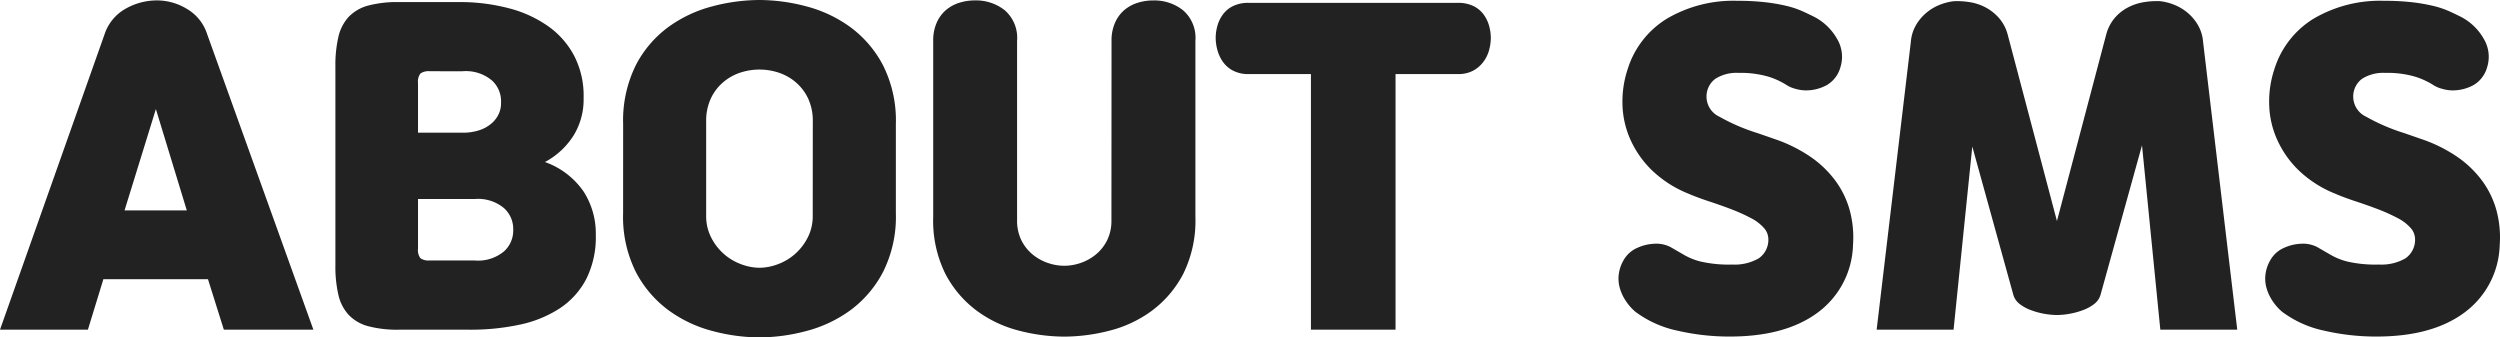
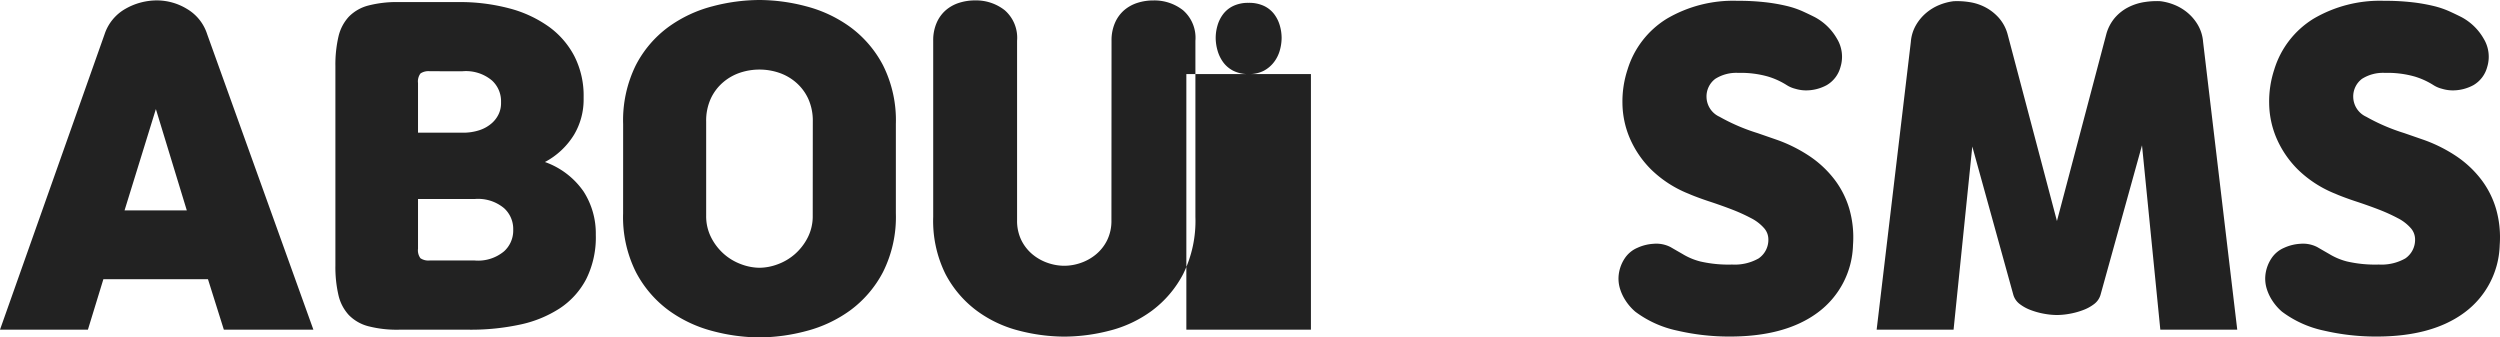
<svg xmlns="http://www.w3.org/2000/svg" width="294.845" height="39.792" viewBox="0 0 294.845 39.792">
-   <path id="title-aboutsms" d="M12.336-34.56a5.381,5.381,0,0,1,2.472-3,7.481,7.481,0,0,1,3.72-.984,6.839,6.839,0,0,1,3.528,1.008,5.334,5.334,0,0,1,2.376,2.976L36.96.288H26.4L24.528-5.664H12.192L10.368.288H0Zm2.352,20.784h7.344L18.384-25.728Zm54.144-13.1A8.1,8.1,0,0,1,67.7-22.7a8.922,8.922,0,0,1-3.432,3.216,9.322,9.322,0,0,1,4.56,3.48,9.137,9.137,0,0,1,1.44,5.064v.048a11.036,11.036,0,0,1-1.128,5.208,9.271,9.271,0,0,1-3.12,3.456,13.847,13.847,0,0,1-4.7,1.92,27.449,27.449,0,0,1-5.928.6H47.04a13.438,13.438,0,0,1-3.6-.408,4.952,4.952,0,0,1-2.3-1.32,5.165,5.165,0,0,1-1.224-2.352,14.657,14.657,0,0,1-.36-3.5V-30.768a14.657,14.657,0,0,1,.36-3.5,5.165,5.165,0,0,1,1.224-2.352,4.952,4.952,0,0,1,2.3-1.32,13.438,13.438,0,0,1,3.6-.408h7.008a22.751,22.751,0,0,1,6.024.744,14.215,14.215,0,0,1,4.656,2.16,9.935,9.935,0,0,1,3.024,3.5,10.246,10.246,0,0,1,1.08,4.776ZM49.3-15.12v5.856a1.568,1.568,0,0,0,.288,1.128,1.681,1.681,0,0,0,1.1.264h5.28a4.772,4.772,0,0,0,3.48-1.08,3.3,3.3,0,0,0,1.08-2.376v-.336a3.3,3.3,0,0,0-1.08-2.376,4.772,4.772,0,0,0-3.48-1.08Zm1.392-15.072a1.681,1.681,0,0,0-1.1.264A1.568,1.568,0,0,0,49.3-28.8v5.856h5.232a6.091,6.091,0,0,0,2.064-.312,4.174,4.174,0,0,0,1.416-.816,3.3,3.3,0,0,0,.816-1.1,3.012,3.012,0,0,0,.264-1.224v-.336a3.3,3.3,0,0,0-1.08-2.376,4.772,4.772,0,0,0-3.48-1.08Zm22.8,6.24a14.678,14.678,0,0,1,1.488-6.936,12.944,12.944,0,0,1,3.84-4.512,15.421,15.421,0,0,1,5.208-2.448,21.957,21.957,0,0,1,5.544-.744,21.785,21.785,0,0,1,5.5.744,15.421,15.421,0,0,1,5.208,2.448,13.173,13.173,0,0,1,3.864,4.512,14.484,14.484,0,0,1,1.512,6.936V-13.44A14.484,14.484,0,0,1,104.136-6.5a13.173,13.173,0,0,1-3.864,4.512A15.421,15.421,0,0,1,95.064.456a21.785,21.785,0,0,1-5.5.744,21.785,21.785,0,0,1-5.5-.744,15.421,15.421,0,0,1-5.208-2.448A13.173,13.173,0,0,1,75-6.5a14.484,14.484,0,0,1-1.512-6.936Zm22.368-.288a6.276,6.276,0,0,0-.552-2.736A5.678,5.678,0,0,0,93.84-28.9a5.988,5.988,0,0,0-2.016-1.128,7.233,7.233,0,0,0-2.256-.36,7.233,7.233,0,0,0-2.256.36A5.988,5.988,0,0,0,85.3-28.9a5.678,5.678,0,0,0-1.464,1.92,6.276,6.276,0,0,0-.552,2.736v11.088a5.526,5.526,0,0,0,.6,2.592,6.546,6.546,0,0,0,1.512,1.944,6.413,6.413,0,0,0,2.04,1.2,6.286,6.286,0,0,0,2.136.408A6.286,6.286,0,0,0,91.7-7.416a6.413,6.413,0,0,0,2.04-1.2,6.546,6.546,0,0,0,1.512-1.944,5.527,5.527,0,0,0,.6-2.592Zm35.232-9.552A5.128,5.128,0,0,1,131.5-35.9a4.159,4.159,0,0,1,1.08-1.488,4.5,4.5,0,0,1,1.56-.864,6.11,6.11,0,0,1,1.9-.288,5.458,5.458,0,0,1,3.48,1.152,4.3,4.3,0,0,1,1.464,3.6v20.784a14.115,14.115,0,0,1-1.44,6.72,12.762,12.762,0,0,1-3.7,4.344A14.324,14.324,0,0,1,130.848.408a21.573,21.573,0,0,1-5.328.7,21.573,21.573,0,0,1-5.328-.7A14.324,14.324,0,0,1,115.2-1.944a12.761,12.761,0,0,1-3.7-4.344,14.115,14.115,0,0,1-1.44-6.72V-33.792a5.128,5.128,0,0,1,.408-2.112,4.16,4.16,0,0,1,1.08-1.488,4.5,4.5,0,0,1,1.56-.864,6.11,6.11,0,0,1,1.9-.288,5.458,5.458,0,0,1,3.48,1.152,4.3,4.3,0,0,1,1.464,3.6v21.168a5.2,5.2,0,0,0,.5,2.352,5.1,5.1,0,0,0,1.32,1.68,5.718,5.718,0,0,0,1.8,1.008,5.989,5.989,0,0,0,1.944.336,5.989,5.989,0,0,0,1.944-.336,5.718,5.718,0,0,0,1.8-1.008,5.1,5.1,0,0,0,1.32-1.68,5.2,5.2,0,0,0,.5-2.352ZM154.608.288V-29.856h-7.344a3.885,3.885,0,0,1-1.8-.384,3.373,3.373,0,0,1-1.2-1.008,4.32,4.32,0,0,1-.672-1.392,5.487,5.487,0,0,1-.216-1.488,5.234,5.234,0,0,1,.216-1.464,4.08,4.08,0,0,1,.672-1.344,3.259,3.259,0,0,1,1.2-.96,4.1,4.1,0,0,1,1.8-.36h24.672a4.1,4.1,0,0,1,1.8.36,3.259,3.259,0,0,1,1.2.96,4.08,4.08,0,0,1,.672,1.344,5.234,5.234,0,0,1,.216,1.464,5.487,5.487,0,0,1-.216,1.488,4.067,4.067,0,0,1-.7,1.392,3.674,3.674,0,0,1-1.2,1.008,3.738,3.738,0,0,1-1.776.384h-7.344V.288ZM201.264-27.12a2.614,2.614,0,0,0,1.536,2.3,22.777,22.777,0,0,0,4.464,1.92l2.352.816a17.39,17.39,0,0,1,3.816,1.92,12.371,12.371,0,0,1,2.9,2.712,10.658,10.658,0,0,1,1.776,3.5,12.192,12.192,0,0,1,.432,4.248,10.238,10.238,0,0,1-4.152,7.968Q210.576,1.1,204,1.1a27.105,27.105,0,0,1-6.192-.7,12.578,12.578,0,0,1-4.944-2.232,6.047,6.047,0,0,1-1.152-1.32,5.428,5.428,0,0,1-.7-1.56,4.054,4.054,0,0,1-.072-1.7,4.419,4.419,0,0,1,.672-1.7A3.368,3.368,0,0,1,193.1-9.36a5.3,5.3,0,0,1,1.92-.48,3.667,3.667,0,0,1,1.992.384q.744.432,1.416.816a7.689,7.689,0,0,0,2.112.888,14.826,14.826,0,0,0,3.744.36,5.7,5.7,0,0,0,3.12-.72,2.652,2.652,0,0,0,1.152-2.3,1.989,1.989,0,0,0-.528-1.3,5.134,5.134,0,0,0-1.512-1.152,20.762,20.762,0,0,0-2.28-1.032q-1.3-.5-2.784-.984-.576-.192-1.224-.432t-1.08-.432a13.425,13.425,0,0,1-4.416-2.856,11.784,11.784,0,0,1-2.52-3.7,10.786,10.786,0,0,1-.864-4.1,12.078,12.078,0,0,1,.6-3.984,10.7,10.7,0,0,1,4.632-6,15.439,15.439,0,0,1,8.328-2.112,28.261,28.261,0,0,1,3.288.168,21.062,21.062,0,0,1,2.5.432,10.671,10.671,0,0,1,1.872.624q.792.36,1.464.7a6.563,6.563,0,0,1,2.616,2.544,4.093,4.093,0,0,1,.408,3.36,3.511,3.511,0,0,1-1.608,2.112,5.118,5.118,0,0,1-2.52.624,4.425,4.425,0,0,1-1.2-.192,3.371,3.371,0,0,1-1.008-.432,8.9,8.9,0,0,0-2.208-1.008,11.723,11.723,0,0,0-3.5-.432,4.628,4.628,0,0,0-2.712.7A2.6,2.6,0,0,0,201.264-27.12ZM242.592-1.44a8.624,8.624,0,0,1-1.488-.144,8.912,8.912,0,0,1-1.584-.432,4.939,4.939,0,0,1-1.32-.72,2.111,2.111,0,0,1-.744-1.056l-4.848-17.52L230.4.288h-9.072l4.032-33.936a4.653,4.653,0,0,1,.6-1.968,5.475,5.475,0,0,1,1.224-1.464,5.779,5.779,0,0,1,1.56-.936,6.5,6.5,0,0,1,1.656-.432,9.242,9.242,0,0,1,1.848.1,5.96,5.96,0,0,1,1.872.6,5.667,5.667,0,0,1,1.608,1.248,4.851,4.851,0,0,1,1.056,1.992l5.808,21.984L248.4-34.512a5.014,5.014,0,0,1,1.032-1.992,5.256,5.256,0,0,1,1.608-1.248,6.235,6.235,0,0,1,1.9-.6,9.242,9.242,0,0,1,1.848-.1,6.5,6.5,0,0,1,1.656.432,5.78,5.78,0,0,1,1.56.936,5.474,5.474,0,0,1,1.224,1.464,4.652,4.652,0,0,1,.6,1.968L263.856.288h-9.072l-2.16-21.744-4.9,17.664a2.111,2.111,0,0,1-.744,1.056,4.939,4.939,0,0,1-1.32.72,8.913,8.913,0,0,1-1.584.432A8.624,8.624,0,0,1,242.592-1.44Zm34.944-25.68a2.614,2.614,0,0,0,1.536,2.3,22.776,22.776,0,0,0,4.464,1.92l2.352.816a17.391,17.391,0,0,1,3.816,1.92,12.371,12.371,0,0,1,2.9,2.712,10.658,10.658,0,0,1,1.776,3.5,12.191,12.191,0,0,1,.432,4.248,10.238,10.238,0,0,1-4.152,7.968Q286.848,1.1,280.272,1.1a27.105,27.105,0,0,1-6.192-.7,12.578,12.578,0,0,1-4.944-2.232,6.048,6.048,0,0,1-1.152-1.32,5.427,5.427,0,0,1-.7-1.56,4.054,4.054,0,0,1-.072-1.7,4.419,4.419,0,0,1,.672-1.7,3.368,3.368,0,0,1,1.488-1.248,5.3,5.3,0,0,1,1.92-.48,3.667,3.667,0,0,1,1.992.384q.744.432,1.416.816a7.69,7.69,0,0,0,2.112.888,14.826,14.826,0,0,0,3.744.36,5.7,5.7,0,0,0,3.12-.72,2.652,2.652,0,0,0,1.152-2.3,1.989,1.989,0,0,0-.528-1.3,5.134,5.134,0,0,0-1.512-1.152,20.765,20.765,0,0,0-2.28-1.032q-1.3-.5-2.784-.984-.576-.192-1.224-.432t-1.08-.432a13.425,13.425,0,0,1-4.416-2.856,11.784,11.784,0,0,1-2.52-3.7,10.786,10.786,0,0,1-.864-4.1,12.078,12.078,0,0,1,.6-3.984,10.7,10.7,0,0,1,4.632-6,15.439,15.439,0,0,1,8.328-2.112,28.261,28.261,0,0,1,3.288.168,21.061,21.061,0,0,1,2.5.432,10.671,10.671,0,0,1,1.872.624q.792.36,1.464.7a6.563,6.563,0,0,1,2.616,2.544,4.093,4.093,0,0,1,.408,3.36,3.511,3.511,0,0,1-1.608,2.112,5.117,5.117,0,0,1-2.52.624,4.425,4.425,0,0,1-1.2-.192,3.371,3.371,0,0,1-1.008-.432,8.9,8.9,0,0,0-2.208-1.008,11.722,11.722,0,0,0-3.5-.432,4.628,4.628,0,0,0-2.712.7A2.6,2.6,0,0,0,277.536-27.12Z" transform="translate(0 38.592)" fill="#222" />
+   <path id="title-aboutsms" d="M12.336-34.56a5.381,5.381,0,0,1,2.472-3,7.481,7.481,0,0,1,3.72-.984,6.839,6.839,0,0,1,3.528,1.008,5.334,5.334,0,0,1,2.376,2.976L36.96.288H26.4L24.528-5.664H12.192L10.368.288H0Zm2.352,20.784h7.344L18.384-25.728Zm54.144-13.1A8.1,8.1,0,0,1,67.7-22.7a8.922,8.922,0,0,1-3.432,3.216,9.322,9.322,0,0,1,4.56,3.48,9.137,9.137,0,0,1,1.44,5.064v.048a11.036,11.036,0,0,1-1.128,5.208,9.271,9.271,0,0,1-3.12,3.456,13.847,13.847,0,0,1-4.7,1.92,27.449,27.449,0,0,1-5.928.6H47.04a13.438,13.438,0,0,1-3.6-.408,4.952,4.952,0,0,1-2.3-1.32,5.165,5.165,0,0,1-1.224-2.352,14.657,14.657,0,0,1-.36-3.5V-30.768a14.657,14.657,0,0,1,.36-3.5,5.165,5.165,0,0,1,1.224-2.352,4.952,4.952,0,0,1,2.3-1.32,13.438,13.438,0,0,1,3.6-.408h7.008a22.751,22.751,0,0,1,6.024.744,14.215,14.215,0,0,1,4.656,2.16,9.935,9.935,0,0,1,3.024,3.5,10.246,10.246,0,0,1,1.08,4.776ZM49.3-15.12v5.856a1.568,1.568,0,0,0,.288,1.128,1.681,1.681,0,0,0,1.1.264h5.28a4.772,4.772,0,0,0,3.48-1.08,3.3,3.3,0,0,0,1.08-2.376v-.336a3.3,3.3,0,0,0-1.08-2.376,4.772,4.772,0,0,0-3.48-1.08Zm1.392-15.072a1.681,1.681,0,0,0-1.1.264A1.568,1.568,0,0,0,49.3-28.8v5.856h5.232a6.091,6.091,0,0,0,2.064-.312,4.174,4.174,0,0,0,1.416-.816,3.3,3.3,0,0,0,.816-1.1,3.012,3.012,0,0,0,.264-1.224v-.336a3.3,3.3,0,0,0-1.08-2.376,4.772,4.772,0,0,0-3.48-1.08Zm22.8,6.24a14.678,14.678,0,0,1,1.488-6.936,12.944,12.944,0,0,1,3.84-4.512,15.421,15.421,0,0,1,5.208-2.448,21.957,21.957,0,0,1,5.544-.744,21.785,21.785,0,0,1,5.5.744,15.421,15.421,0,0,1,5.208,2.448,13.173,13.173,0,0,1,3.864,4.512,14.484,14.484,0,0,1,1.512,6.936V-13.44A14.484,14.484,0,0,1,104.136-6.5a13.173,13.173,0,0,1-3.864,4.512A15.421,15.421,0,0,1,95.064.456a21.785,21.785,0,0,1-5.5.744,21.785,21.785,0,0,1-5.5-.744,15.421,15.421,0,0,1-5.208-2.448A13.173,13.173,0,0,1,75-6.5a14.484,14.484,0,0,1-1.512-6.936Zm22.368-.288a6.276,6.276,0,0,0-.552-2.736A5.678,5.678,0,0,0,93.84-28.9a5.988,5.988,0,0,0-2.016-1.128,7.233,7.233,0,0,0-2.256-.36,7.233,7.233,0,0,0-2.256.36A5.988,5.988,0,0,0,85.3-28.9a5.678,5.678,0,0,0-1.464,1.92,6.276,6.276,0,0,0-.552,2.736v11.088a5.526,5.526,0,0,0,.6,2.592,6.546,6.546,0,0,0,1.512,1.944,6.413,6.413,0,0,0,2.04,1.2,6.286,6.286,0,0,0,2.136.408A6.286,6.286,0,0,0,91.7-7.416a6.413,6.413,0,0,0,2.04-1.2,6.546,6.546,0,0,0,1.512-1.944,5.527,5.527,0,0,0,.6-2.592Zm35.232-9.552A5.128,5.128,0,0,1,131.5-35.9a4.159,4.159,0,0,1,1.08-1.488,4.5,4.5,0,0,1,1.56-.864,6.11,6.11,0,0,1,1.9-.288,5.458,5.458,0,0,1,3.48,1.152,4.3,4.3,0,0,1,1.464,3.6v20.784a14.115,14.115,0,0,1-1.44,6.72,12.762,12.762,0,0,1-3.7,4.344A14.324,14.324,0,0,1,130.848.408a21.573,21.573,0,0,1-5.328.7,21.573,21.573,0,0,1-5.328-.7A14.324,14.324,0,0,1,115.2-1.944a12.761,12.761,0,0,1-3.7-4.344,14.115,14.115,0,0,1-1.44-6.72V-33.792a5.128,5.128,0,0,1,.408-2.112,4.16,4.16,0,0,1,1.08-1.488,4.5,4.5,0,0,1,1.56-.864,6.11,6.11,0,0,1,1.9-.288,5.458,5.458,0,0,1,3.48,1.152,4.3,4.3,0,0,1,1.464,3.6v21.168a5.2,5.2,0,0,0,.5,2.352,5.1,5.1,0,0,0,1.32,1.68,5.718,5.718,0,0,0,1.8,1.008,5.989,5.989,0,0,0,1.944.336,5.989,5.989,0,0,0,1.944-.336,5.718,5.718,0,0,0,1.8-1.008,5.1,5.1,0,0,0,1.32-1.68,5.2,5.2,0,0,0,.5-2.352ZM154.608.288V-29.856h-7.344a3.885,3.885,0,0,1-1.8-.384,3.373,3.373,0,0,1-1.2-1.008,4.32,4.32,0,0,1-.672-1.392,5.487,5.487,0,0,1-.216-1.488,5.234,5.234,0,0,1,.216-1.464,4.08,4.08,0,0,1,.672-1.344,3.259,3.259,0,0,1,1.2-.96,4.1,4.1,0,0,1,1.8-.36a4.1,4.1,0,0,1,1.8.36,3.259,3.259,0,0,1,1.2.96,4.08,4.08,0,0,1,.672,1.344,5.234,5.234,0,0,1,.216,1.464,5.487,5.487,0,0,1-.216,1.488,4.067,4.067,0,0,1-.7,1.392,3.674,3.674,0,0,1-1.2,1.008,3.738,3.738,0,0,1-1.776.384h-7.344V.288ZM201.264-27.12a2.614,2.614,0,0,0,1.536,2.3,22.777,22.777,0,0,0,4.464,1.92l2.352.816a17.39,17.39,0,0,1,3.816,1.92,12.371,12.371,0,0,1,2.9,2.712,10.658,10.658,0,0,1,1.776,3.5,12.192,12.192,0,0,1,.432,4.248,10.238,10.238,0,0,1-4.152,7.968Q210.576,1.1,204,1.1a27.105,27.105,0,0,1-6.192-.7,12.578,12.578,0,0,1-4.944-2.232,6.047,6.047,0,0,1-1.152-1.32,5.428,5.428,0,0,1-.7-1.56,4.054,4.054,0,0,1-.072-1.7,4.419,4.419,0,0,1,.672-1.7A3.368,3.368,0,0,1,193.1-9.36a5.3,5.3,0,0,1,1.92-.48,3.667,3.667,0,0,1,1.992.384q.744.432,1.416.816a7.689,7.689,0,0,0,2.112.888,14.826,14.826,0,0,0,3.744.36,5.7,5.7,0,0,0,3.12-.72,2.652,2.652,0,0,0,1.152-2.3,1.989,1.989,0,0,0-.528-1.3,5.134,5.134,0,0,0-1.512-1.152,20.762,20.762,0,0,0-2.28-1.032q-1.3-.5-2.784-.984-.576-.192-1.224-.432t-1.08-.432a13.425,13.425,0,0,1-4.416-2.856,11.784,11.784,0,0,1-2.52-3.7,10.786,10.786,0,0,1-.864-4.1,12.078,12.078,0,0,1,.6-3.984,10.7,10.7,0,0,1,4.632-6,15.439,15.439,0,0,1,8.328-2.112,28.261,28.261,0,0,1,3.288.168,21.062,21.062,0,0,1,2.5.432,10.671,10.671,0,0,1,1.872.624q.792.36,1.464.7a6.563,6.563,0,0,1,2.616,2.544,4.093,4.093,0,0,1,.408,3.36,3.511,3.511,0,0,1-1.608,2.112,5.118,5.118,0,0,1-2.52.624,4.425,4.425,0,0,1-1.2-.192,3.371,3.371,0,0,1-1.008-.432,8.9,8.9,0,0,0-2.208-1.008,11.723,11.723,0,0,0-3.5-.432,4.628,4.628,0,0,0-2.712.7A2.6,2.6,0,0,0,201.264-27.12ZM242.592-1.44a8.624,8.624,0,0,1-1.488-.144,8.912,8.912,0,0,1-1.584-.432,4.939,4.939,0,0,1-1.32-.72,2.111,2.111,0,0,1-.744-1.056l-4.848-17.52L230.4.288h-9.072l4.032-33.936a4.653,4.653,0,0,1,.6-1.968,5.475,5.475,0,0,1,1.224-1.464,5.779,5.779,0,0,1,1.56-.936,6.5,6.5,0,0,1,1.656-.432,9.242,9.242,0,0,1,1.848.1,5.96,5.96,0,0,1,1.872.6,5.667,5.667,0,0,1,1.608,1.248,4.851,4.851,0,0,1,1.056,1.992l5.808,21.984L248.4-34.512a5.014,5.014,0,0,1,1.032-1.992,5.256,5.256,0,0,1,1.608-1.248,6.235,6.235,0,0,1,1.9-.6,9.242,9.242,0,0,1,1.848-.1,6.5,6.5,0,0,1,1.656.432,5.78,5.78,0,0,1,1.56.936,5.474,5.474,0,0,1,1.224,1.464,4.652,4.652,0,0,1,.6,1.968L263.856.288h-9.072l-2.16-21.744-4.9,17.664a2.111,2.111,0,0,1-.744,1.056,4.939,4.939,0,0,1-1.32.72,8.913,8.913,0,0,1-1.584.432A8.624,8.624,0,0,1,242.592-1.44Zm34.944-25.68a2.614,2.614,0,0,0,1.536,2.3,22.776,22.776,0,0,0,4.464,1.92l2.352.816a17.391,17.391,0,0,1,3.816,1.92,12.371,12.371,0,0,1,2.9,2.712,10.658,10.658,0,0,1,1.776,3.5,12.191,12.191,0,0,1,.432,4.248,10.238,10.238,0,0,1-4.152,7.968Q286.848,1.1,280.272,1.1a27.105,27.105,0,0,1-6.192-.7,12.578,12.578,0,0,1-4.944-2.232,6.048,6.048,0,0,1-1.152-1.32,5.427,5.427,0,0,1-.7-1.56,4.054,4.054,0,0,1-.072-1.7,4.419,4.419,0,0,1,.672-1.7,3.368,3.368,0,0,1,1.488-1.248,5.3,5.3,0,0,1,1.92-.48,3.667,3.667,0,0,1,1.992.384q.744.432,1.416.816a7.69,7.69,0,0,0,2.112.888,14.826,14.826,0,0,0,3.744.36,5.7,5.7,0,0,0,3.12-.72,2.652,2.652,0,0,0,1.152-2.3,1.989,1.989,0,0,0-.528-1.3,5.134,5.134,0,0,0-1.512-1.152,20.765,20.765,0,0,0-2.28-1.032q-1.3-.5-2.784-.984-.576-.192-1.224-.432t-1.08-.432a13.425,13.425,0,0,1-4.416-2.856,11.784,11.784,0,0,1-2.52-3.7,10.786,10.786,0,0,1-.864-4.1,12.078,12.078,0,0,1,.6-3.984,10.7,10.7,0,0,1,4.632-6,15.439,15.439,0,0,1,8.328-2.112,28.261,28.261,0,0,1,3.288.168,21.061,21.061,0,0,1,2.5.432,10.671,10.671,0,0,1,1.872.624q.792.36,1.464.7a6.563,6.563,0,0,1,2.616,2.544,4.093,4.093,0,0,1,.408,3.36,3.511,3.511,0,0,1-1.608,2.112,5.117,5.117,0,0,1-2.52.624,4.425,4.425,0,0,1-1.2-.192,3.371,3.371,0,0,1-1.008-.432,8.9,8.9,0,0,0-2.208-1.008,11.722,11.722,0,0,0-3.5-.432,4.628,4.628,0,0,0-2.712.7A2.6,2.6,0,0,0,277.536-27.12Z" transform="translate(0 38.592)" fill="#222" />
</svg>